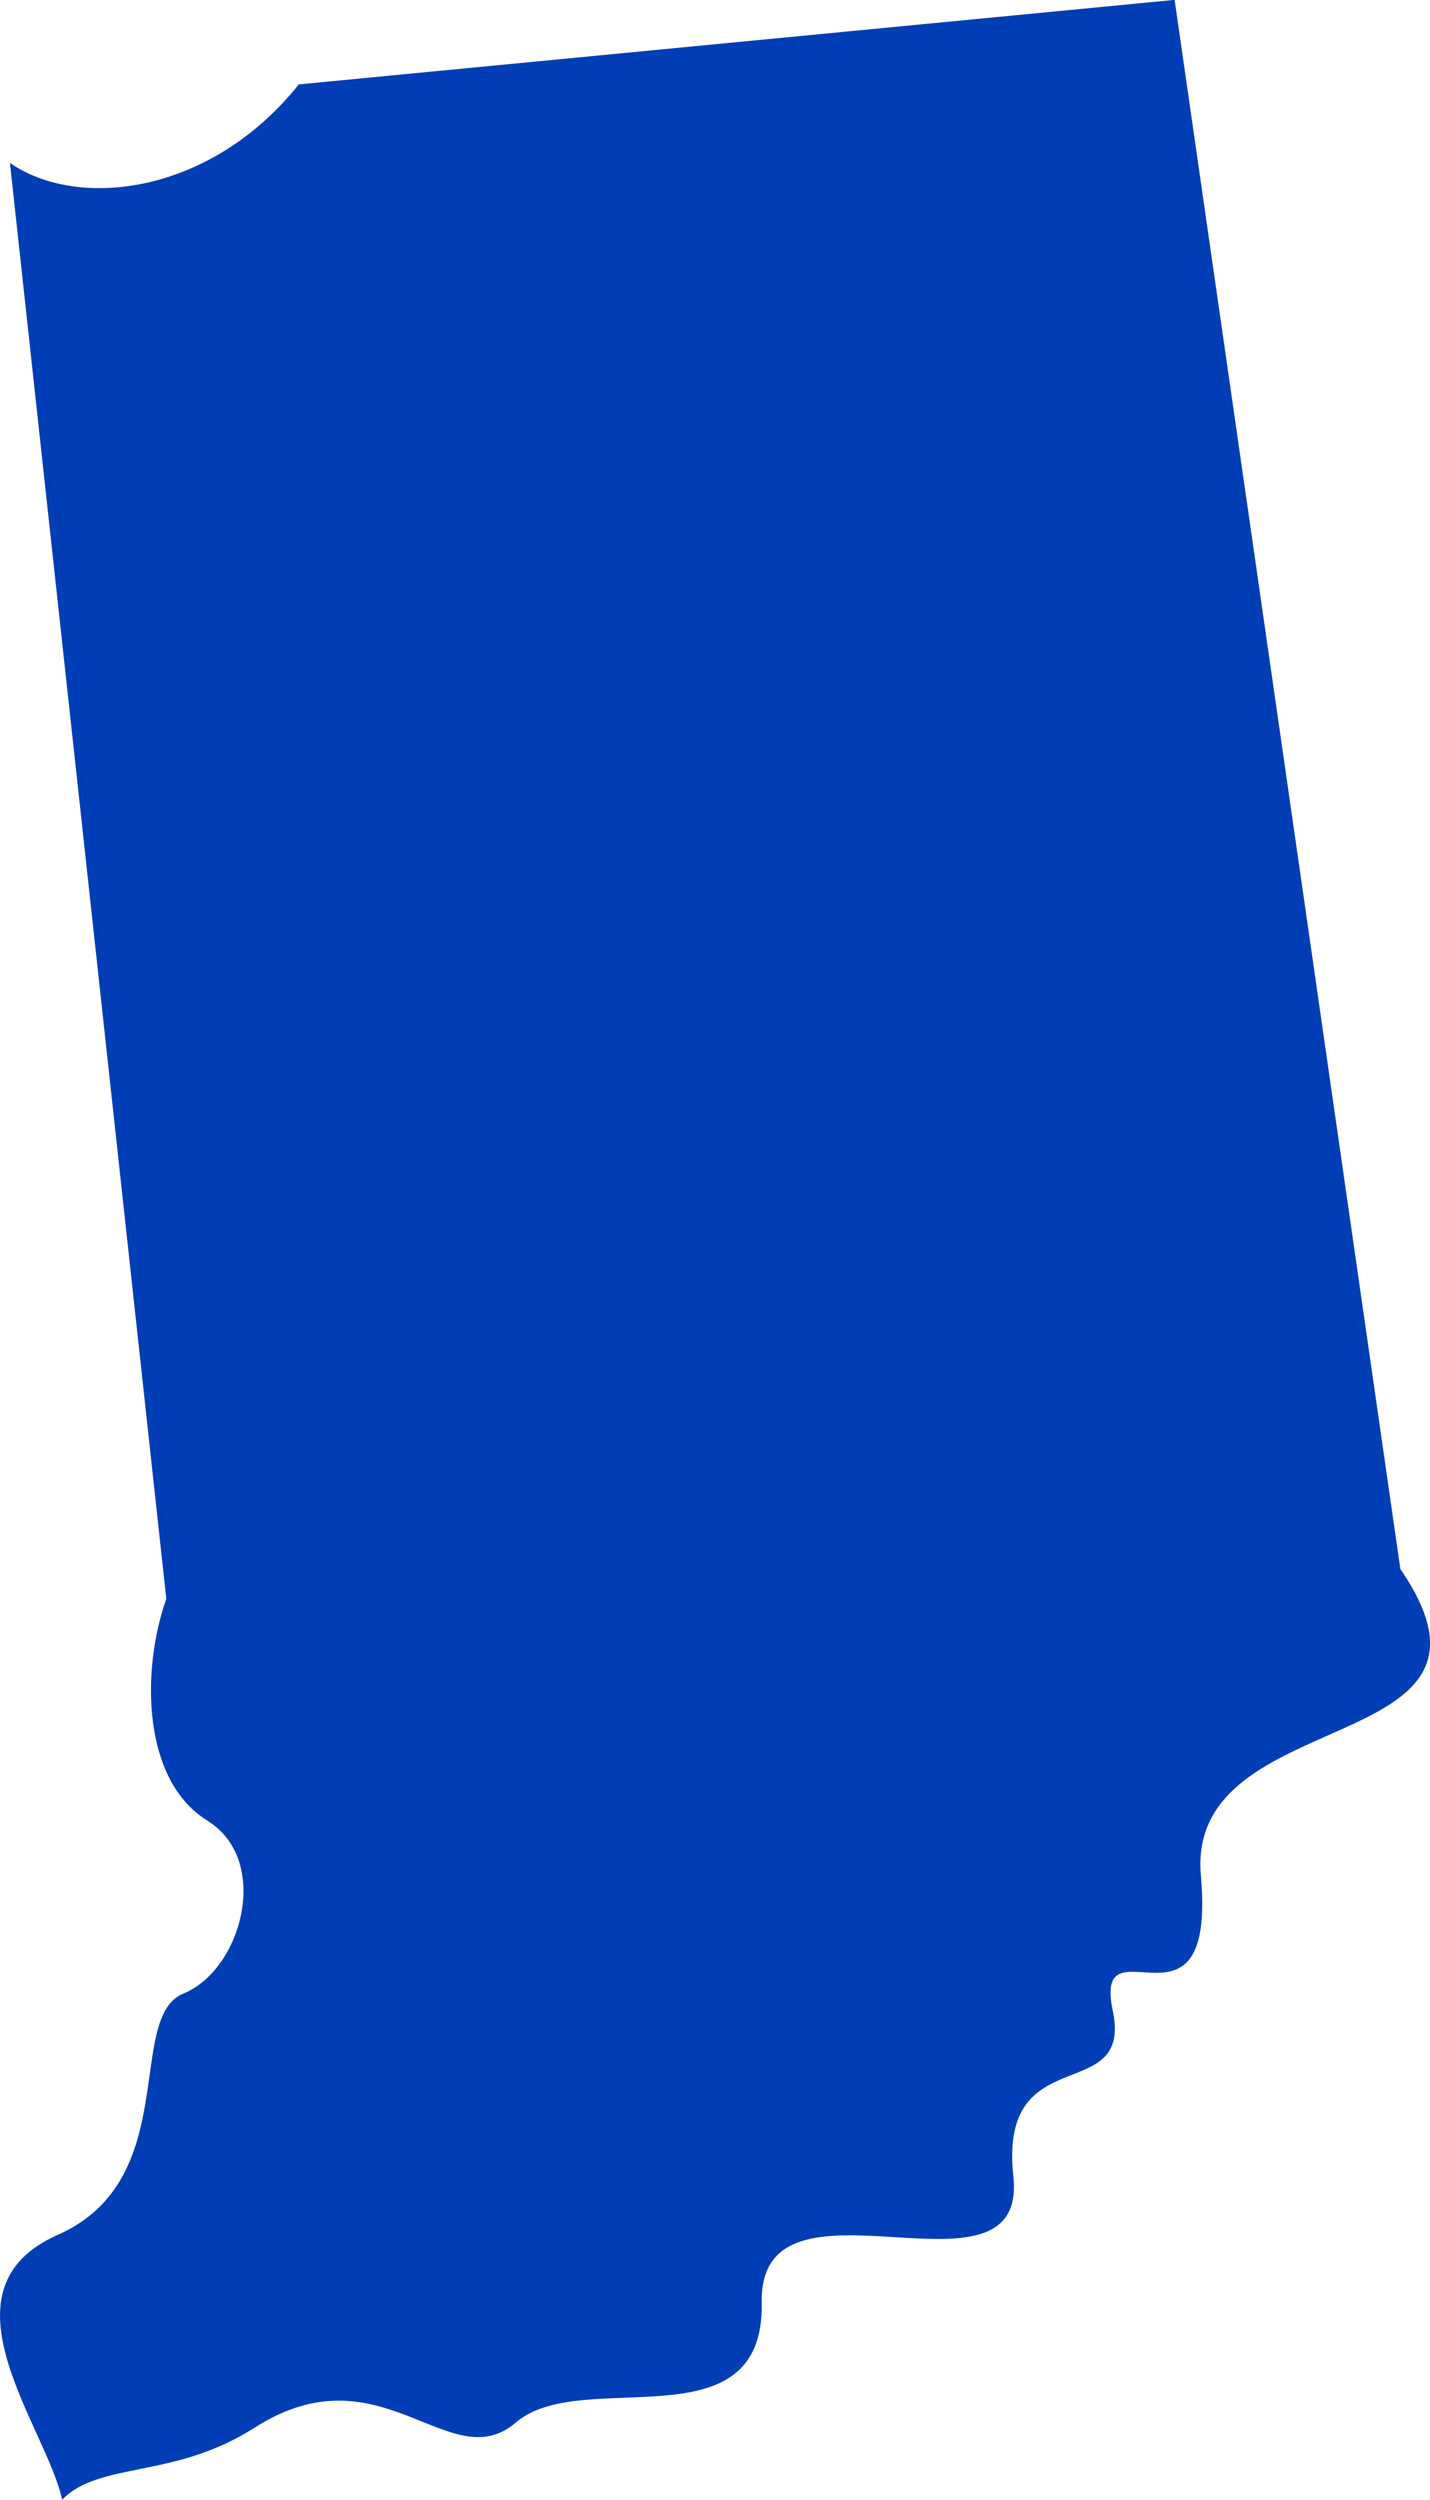
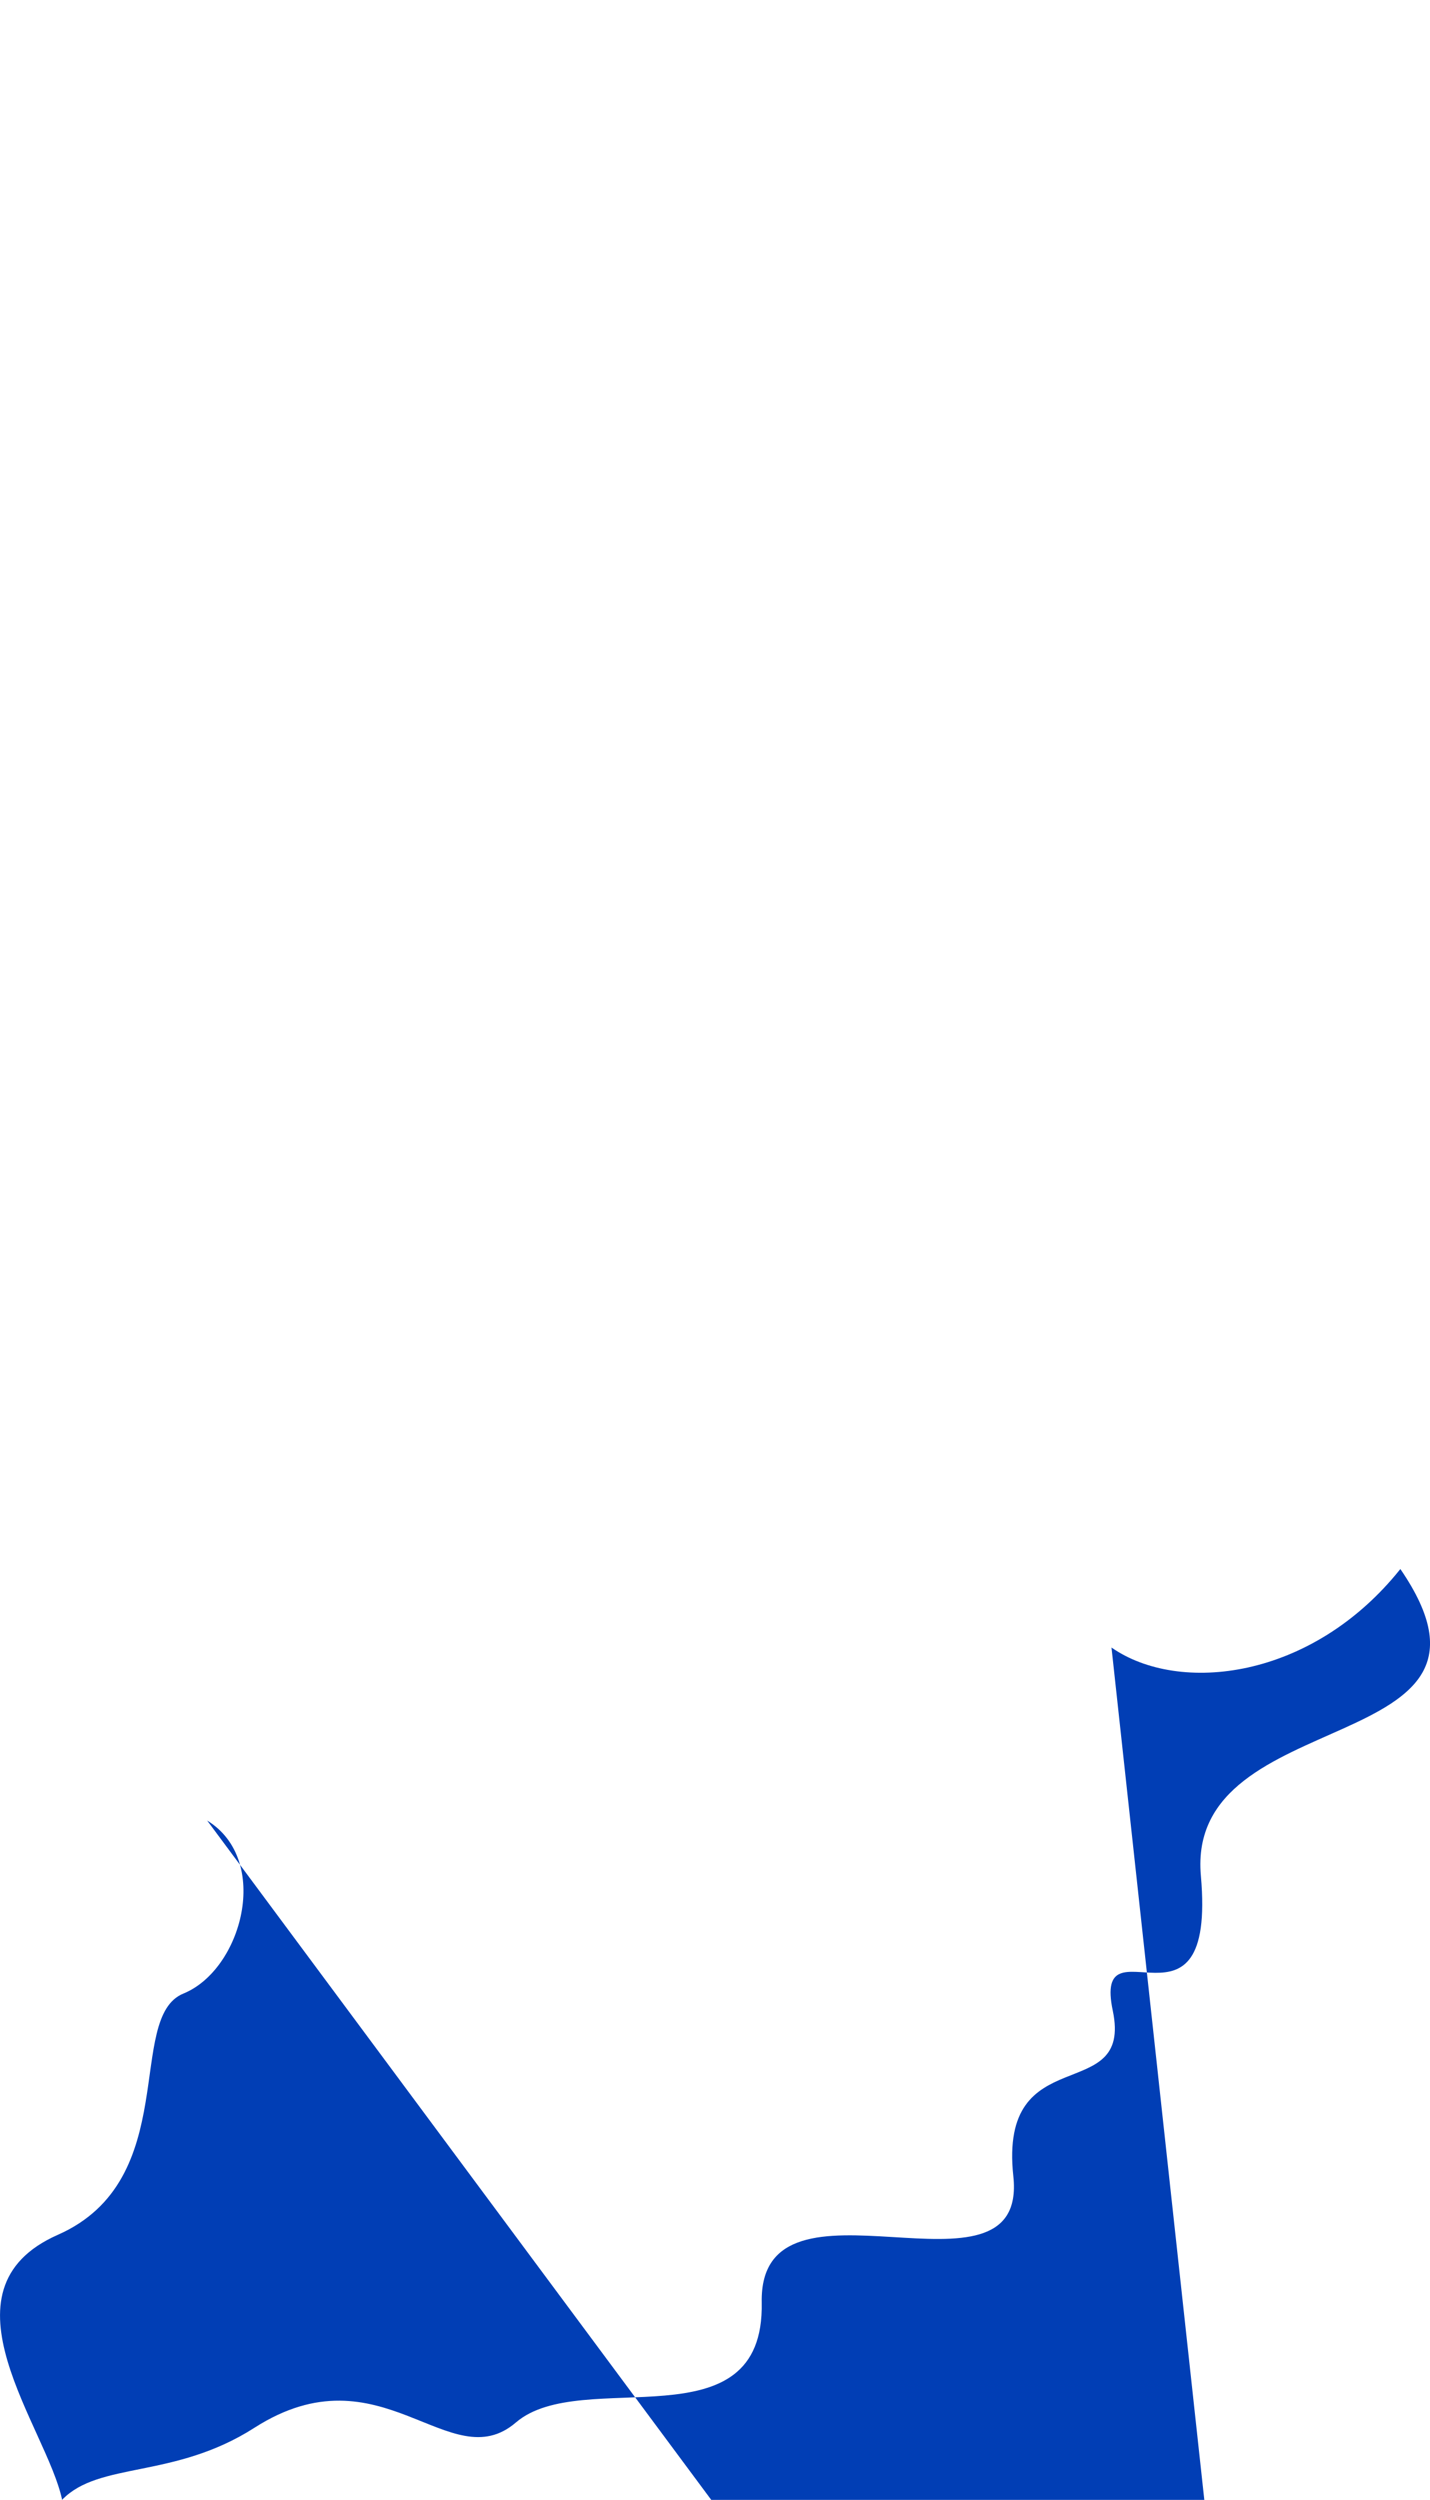
<svg xmlns="http://www.w3.org/2000/svg" width="57.211" height="100" viewBox="0 0 57.211 100">
-   <path id="Path_27" data-name="Path 27" d="M476.437,217.679c2.574,1.582,1.393,5.964-.948,6.92s-.029,7.447-5.026,9.652-.432,7.711.171,10.6c1.484-1.542,4.48-.822,7.695-2.882,5.075-3.249,7.81,2.063,10.461-.212s9.951,1.006,9.834-4.8,10.664.508,10.066-5.049,4.787-2.761,3.979-6.62,4.15,1.612,3.524-5.4,13.222-4.63,7.981-12.27l-9.031-62.769-35.04,3.381c-3.538,4.43-8.855,5.024-11.557,3.14l6.256,57.439c-1.03,2.928-.937,7.284,1.635,8.866" transform="translate(-468.149 -144.854)" fill="#013eb5" />
+   <path id="Path_27" data-name="Path 27" d="M476.437,217.679c2.574,1.582,1.393,5.964-.948,6.92s-.029,7.447-5.026,9.652-.432,7.711.171,10.6c1.484-1.542,4.48-.822,7.695-2.882,5.075-3.249,7.81,2.063,10.461-.212s9.951,1.006,9.834-4.8,10.664.508,10.066-5.049,4.787-2.761,3.979-6.62,4.15,1.612,3.524-5.4,13.222-4.63,7.981-12.27c-3.538,4.43-8.855,5.024-11.557,3.14l6.256,57.439c-1.03,2.928-.937,7.284,1.635,8.866" transform="translate(-468.149 -144.854)" fill="#013eb5" />
</svg>